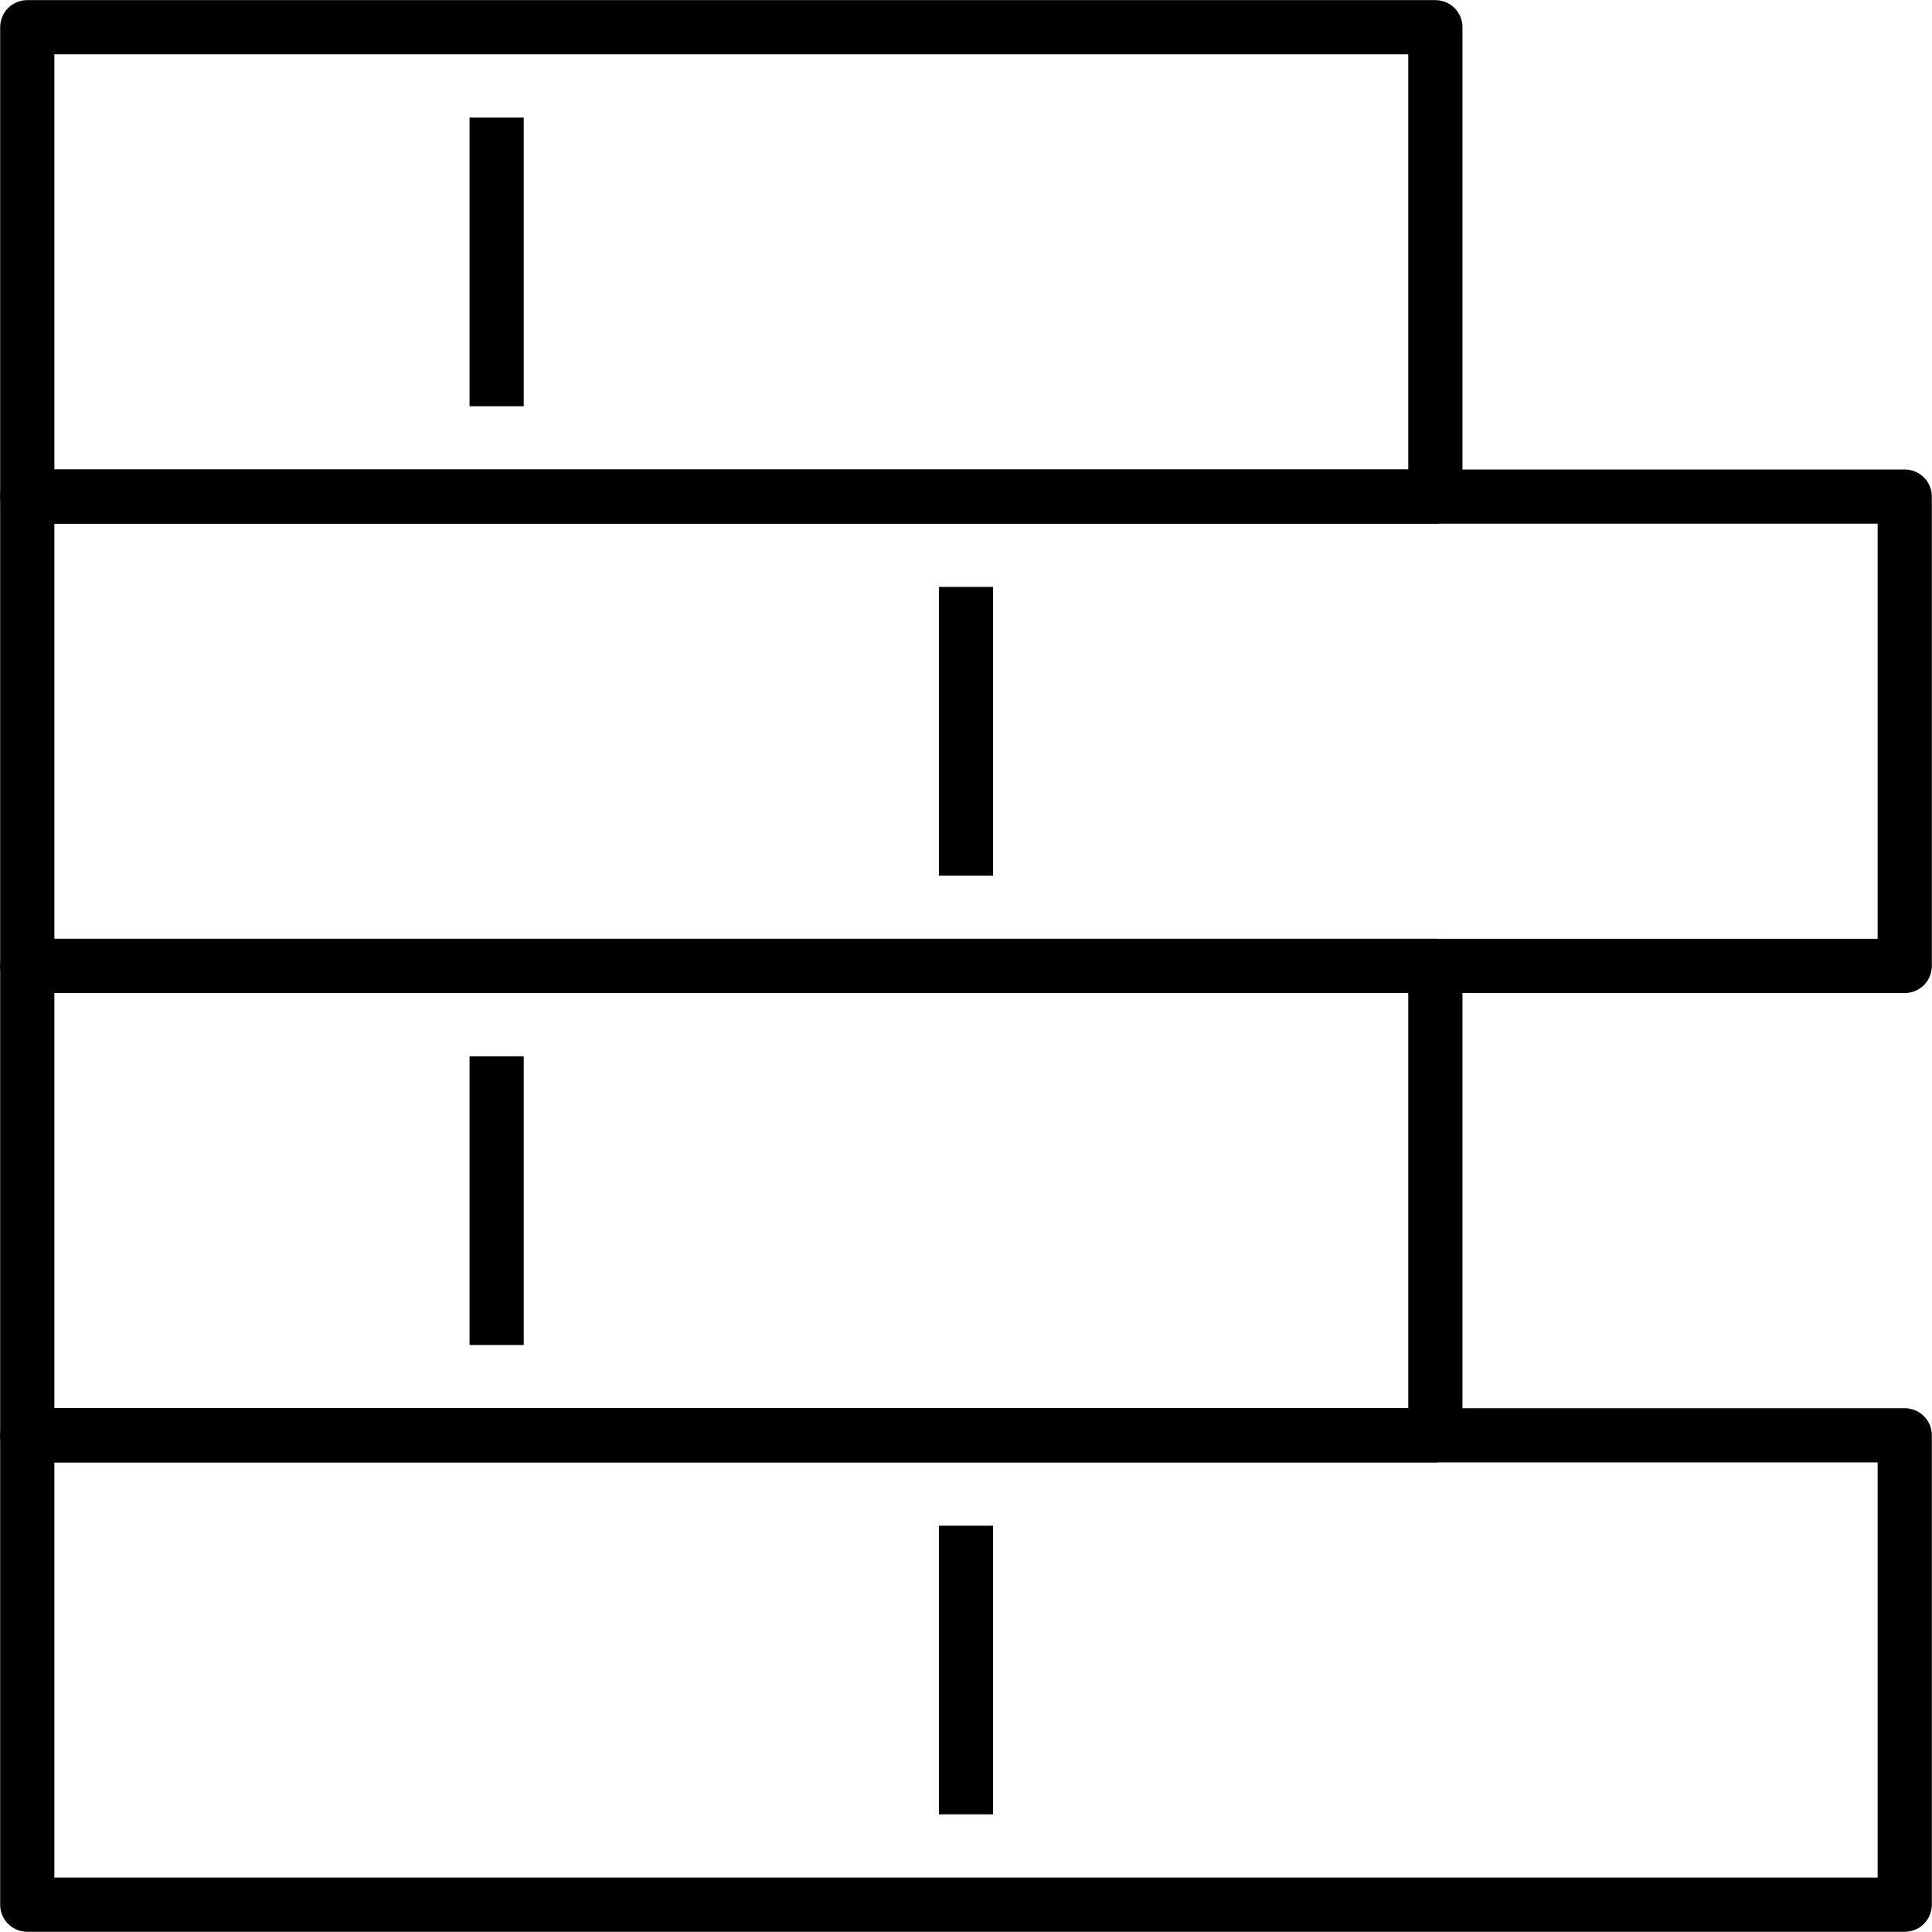
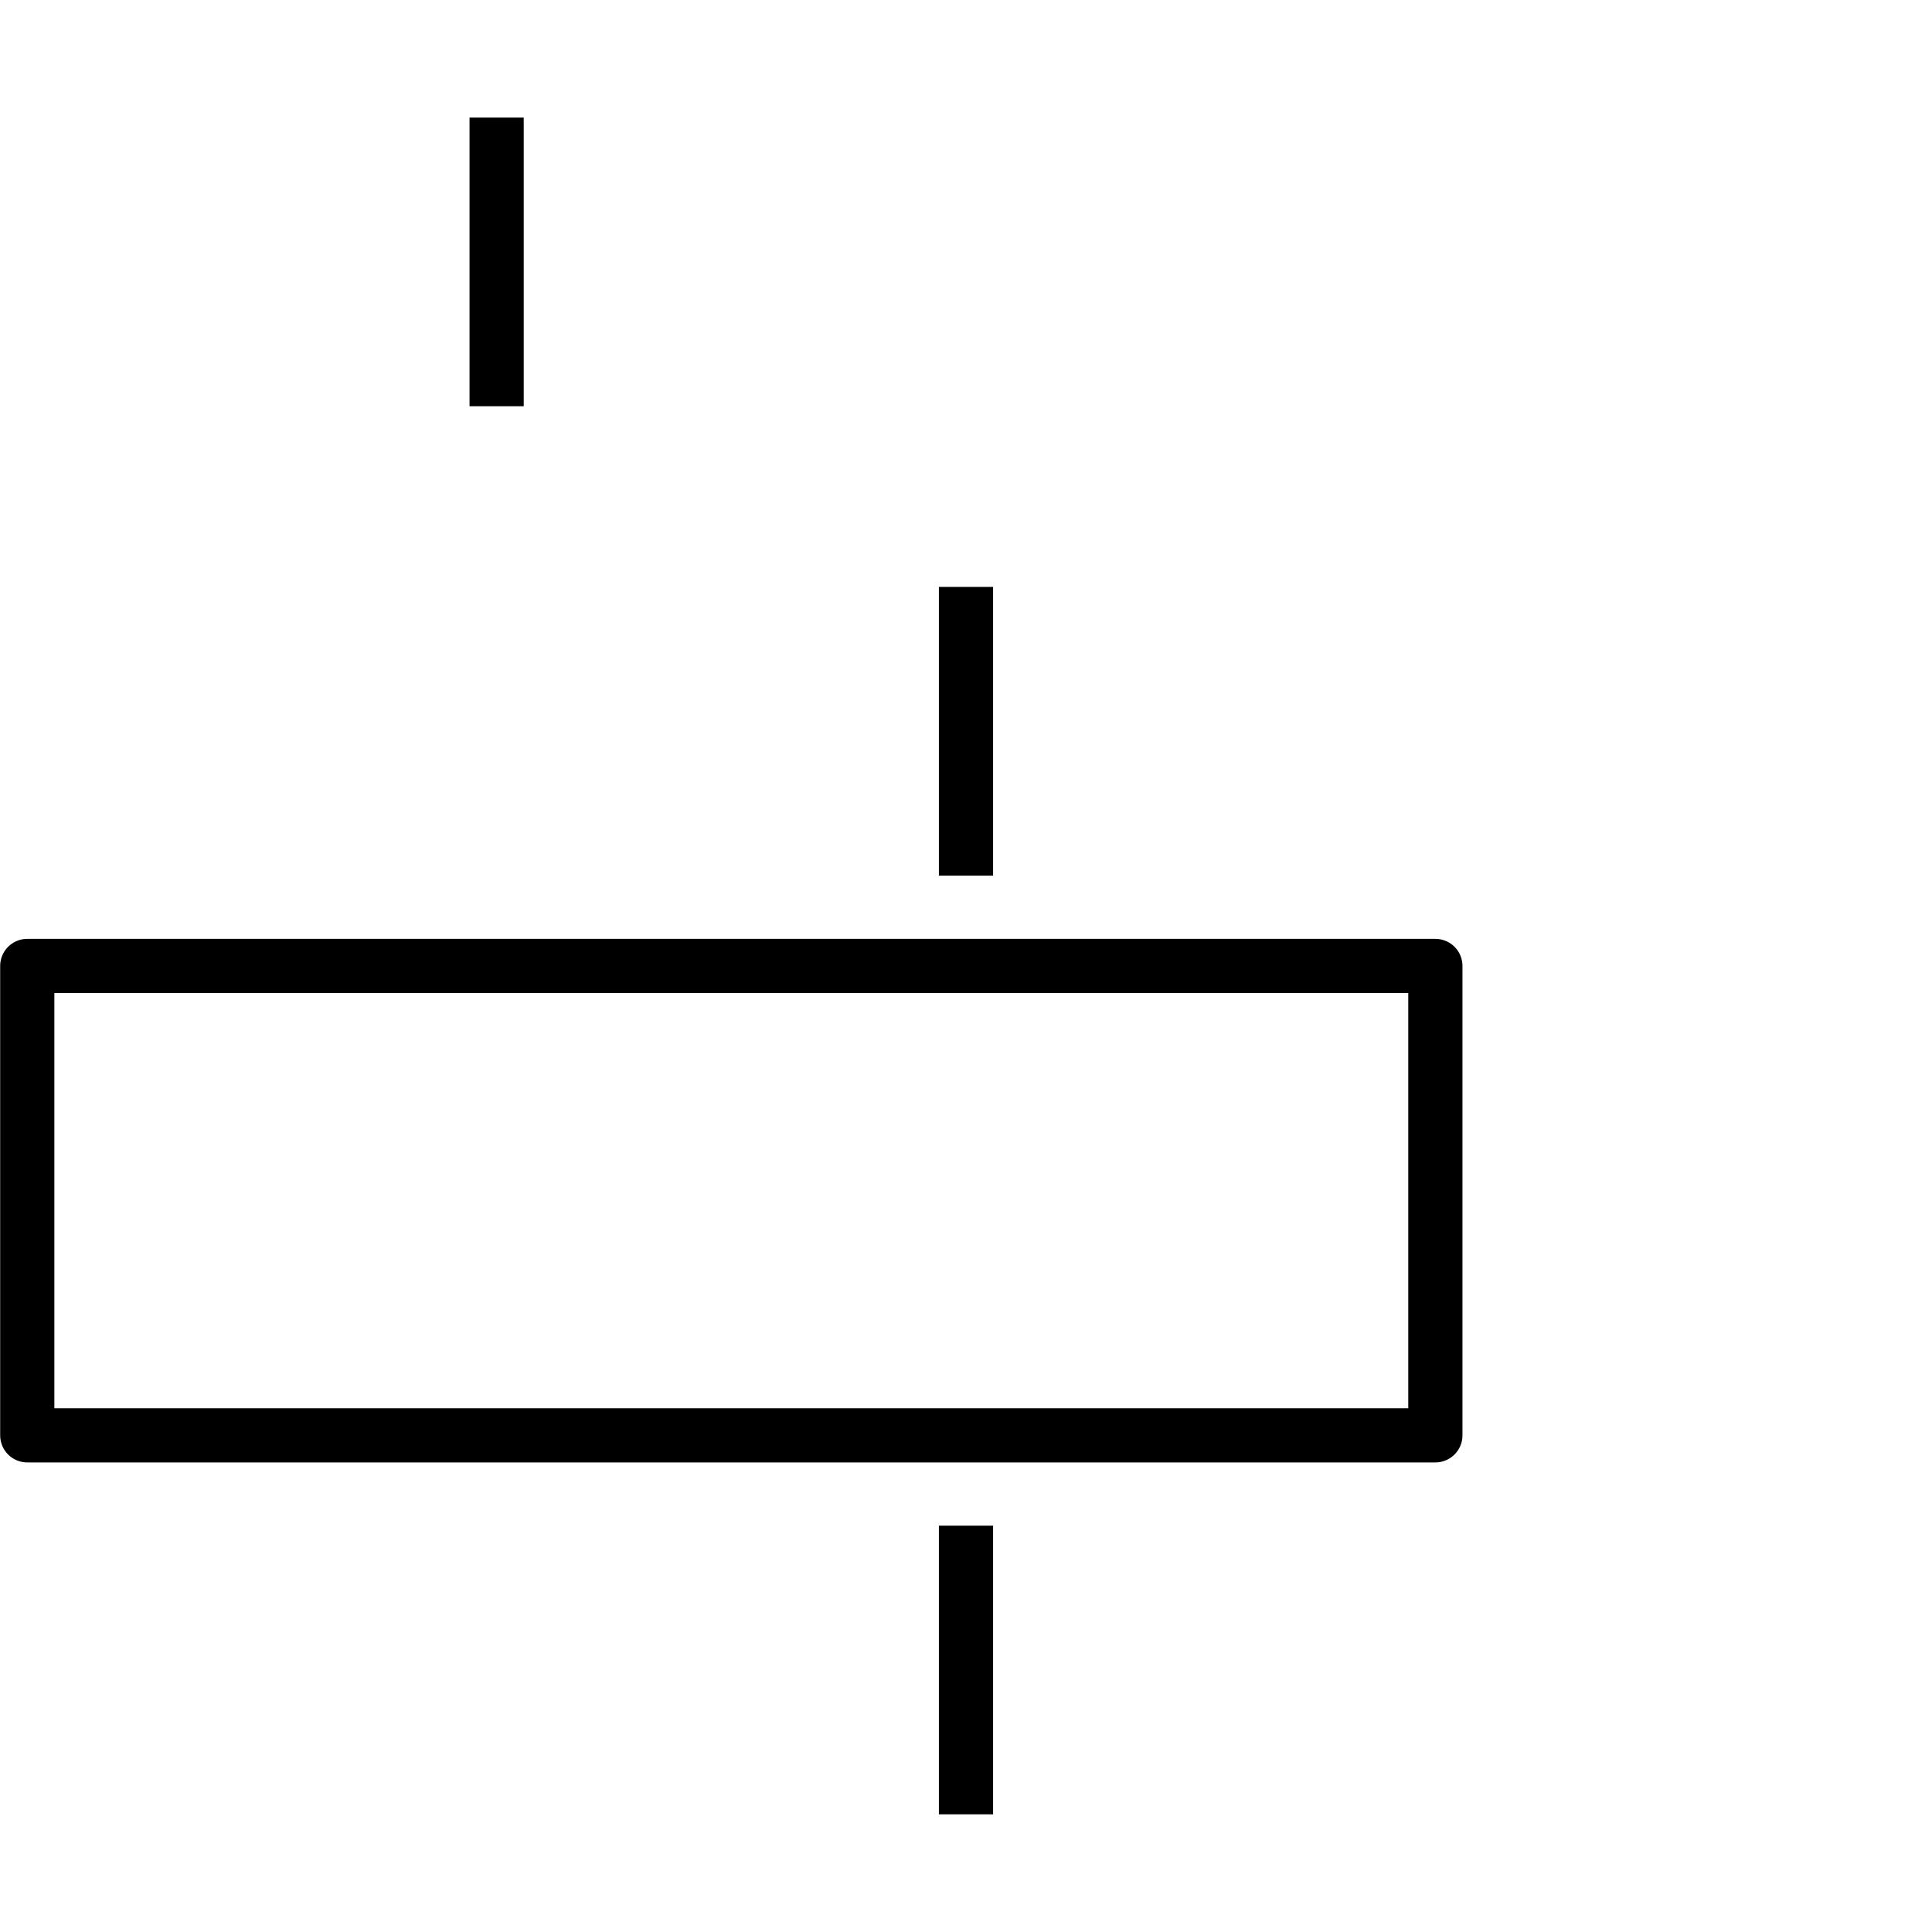
<svg xmlns="http://www.w3.org/2000/svg" xml:space="preserve" width="22.636mm" height="22.635mm" version="1.1" style="shape-rendering:geometricPrecision; text-rendering:geometricPrecision; image-rendering:optimizeQuality; fill-rule:evenodd; clip-rule:evenodd" viewBox="0 0 6458 6458">
  <defs>
    <style type="text/css">
   
    .str1 {stroke:black;stroke-width:181.162;stroke-linejoin:round}
    .str0 {stroke:black;stroke-width:181.162;stroke-linecap:round;stroke-linejoin:round}
    .fil0 {fill:none;fill-rule:nonzero}
   
  </style>
  </defs>
  <g id="Capa_x0020_1">
-     <polygon class="fil0 str0" points="91,1660 4798,1660 4798,91 91,91 " />
    <line class="fil0 str1" x1="1660" y1="1358" x2="1660" y2="393" />
-     <polygon class="fil0 str0" points="91,3229 6367,3229 6367,1660 91,1660 " />
    <line class="fil0 str1" x1="3229" y1="2927" x2="3229" y2="1962" />
    <polygon class="fil0 str0" points="91,4798 4798,4798 4798,3229 91,3229 " />
-     <line class="fil0 str1" x1="1660" y1="4496" x2="1660" y2="3531" />
-     <polygon class="fil0 str0" points="91,6367 6367,6367 6367,4798 91,4798 " />
    <line class="fil0 str1" x1="3229" y1="6065" x2="3229" y2="5100" />
  </g>
</svg>